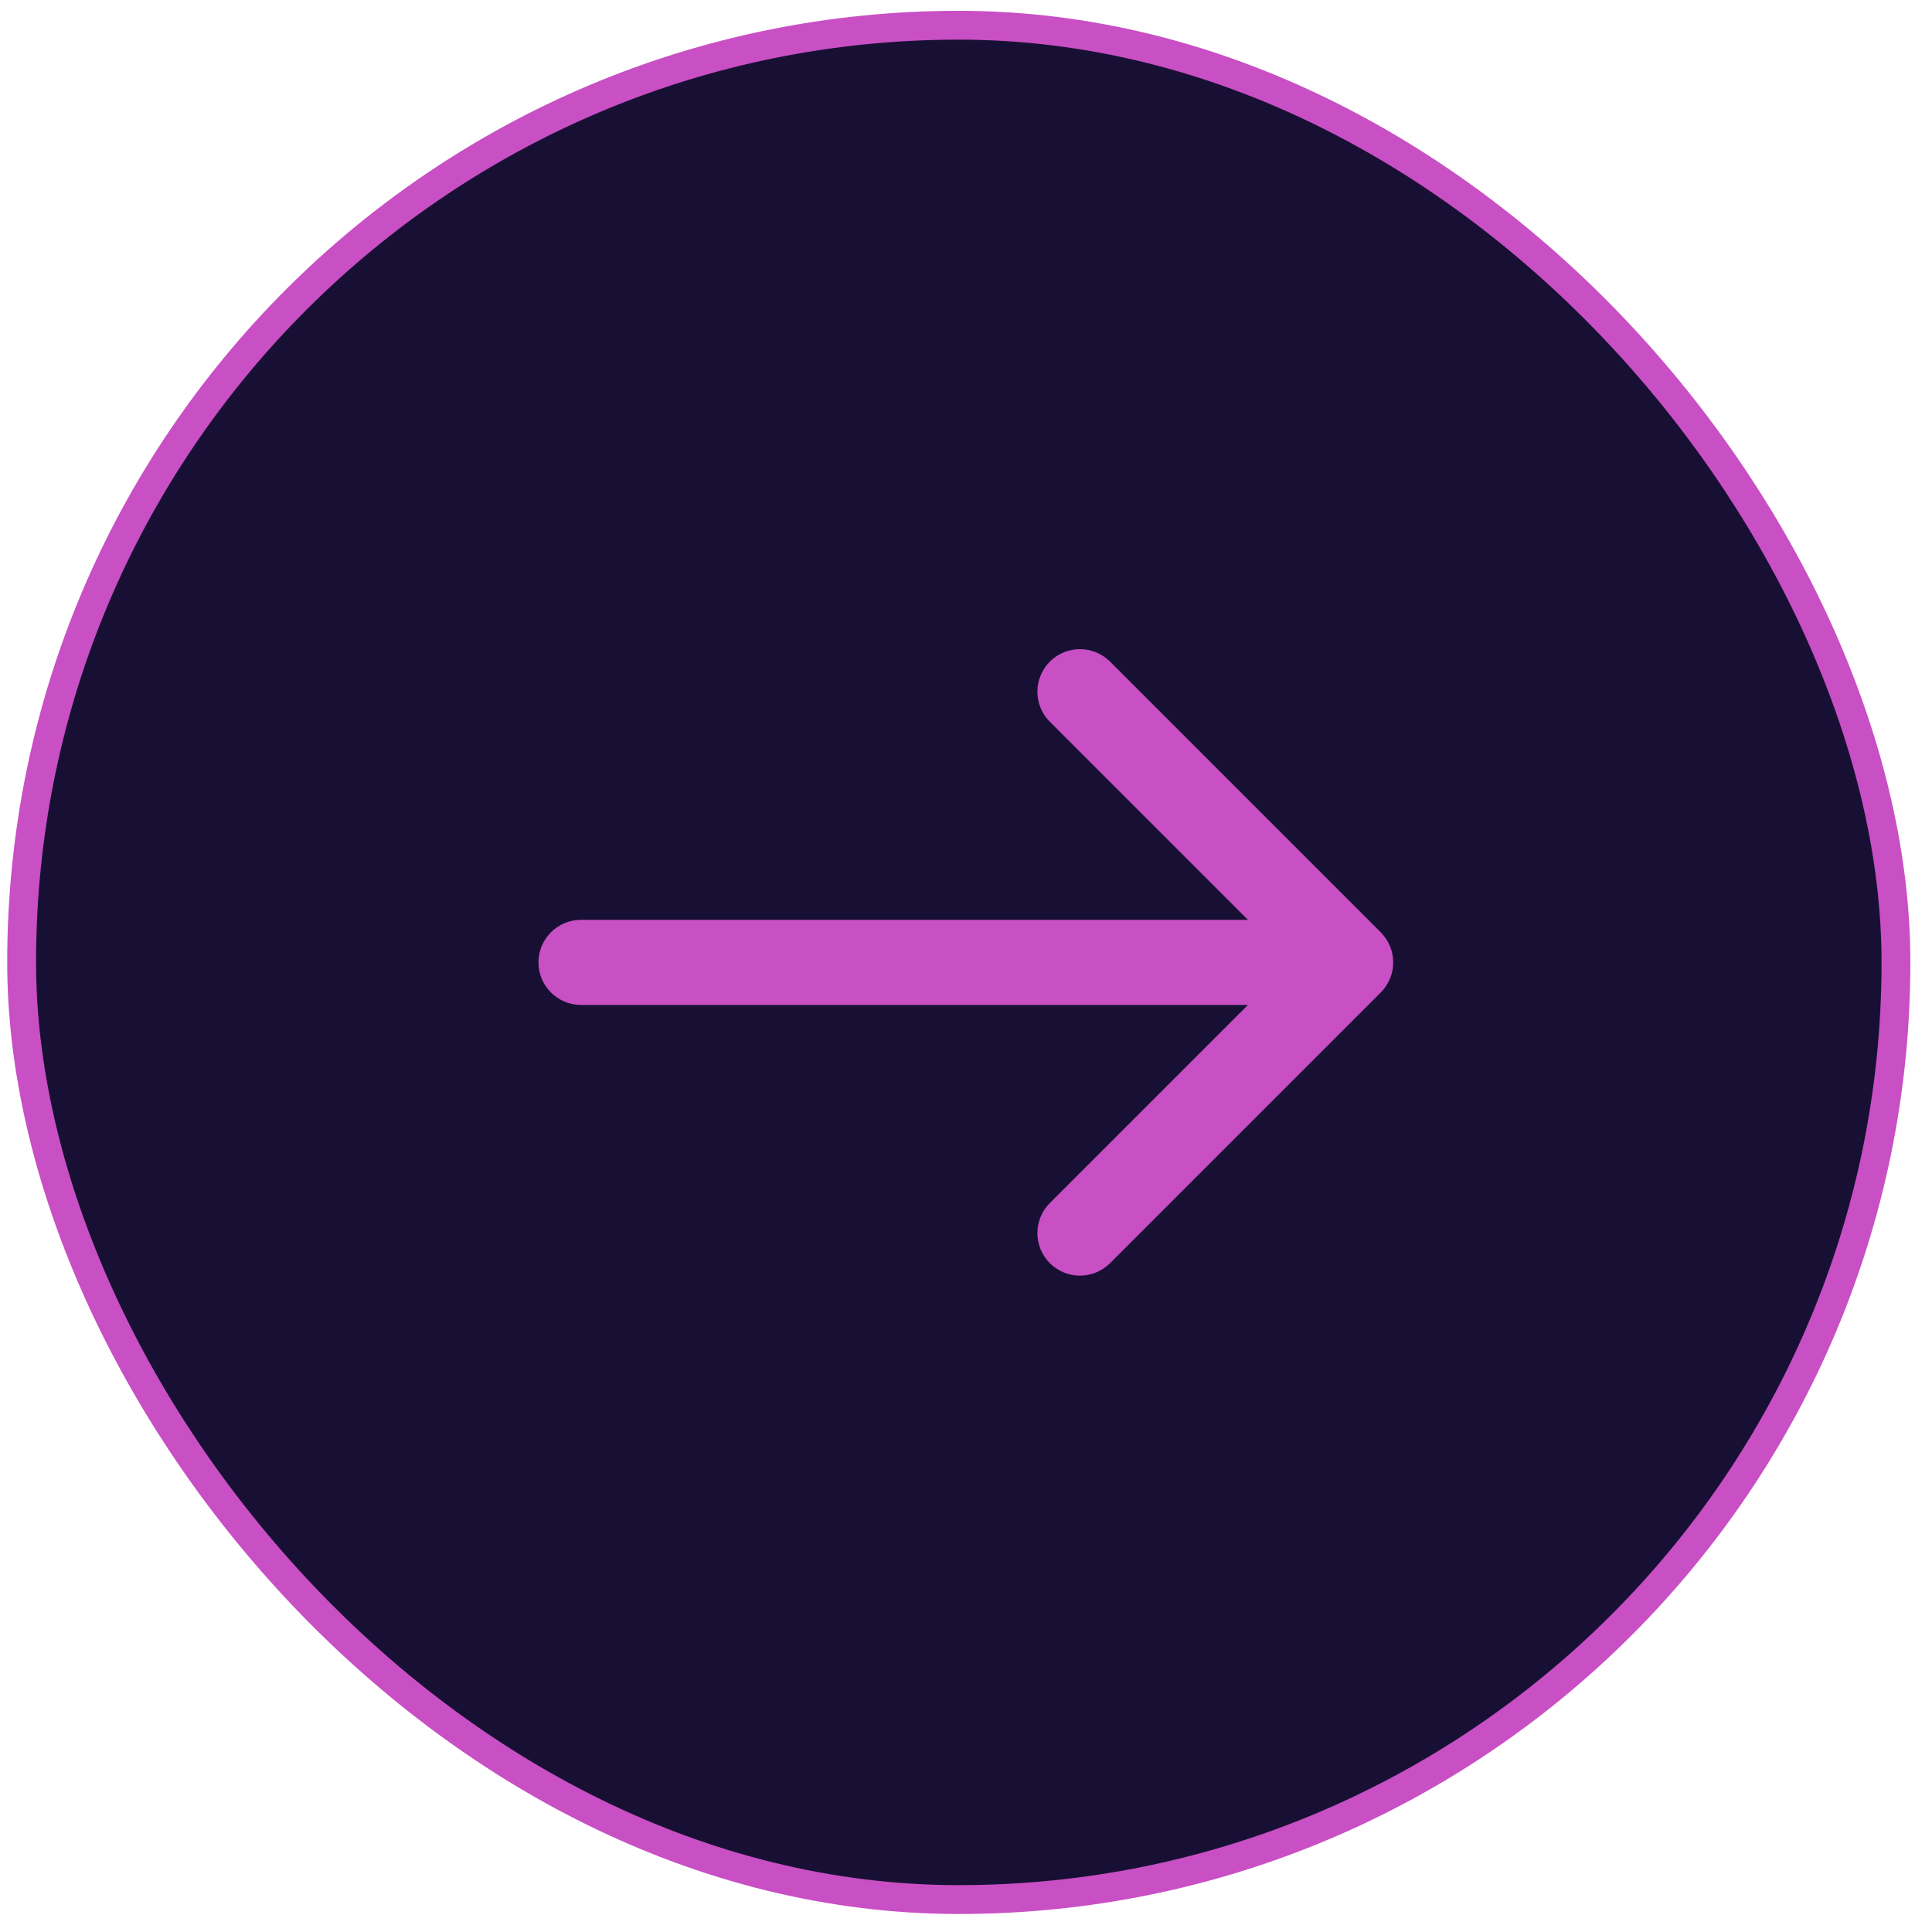
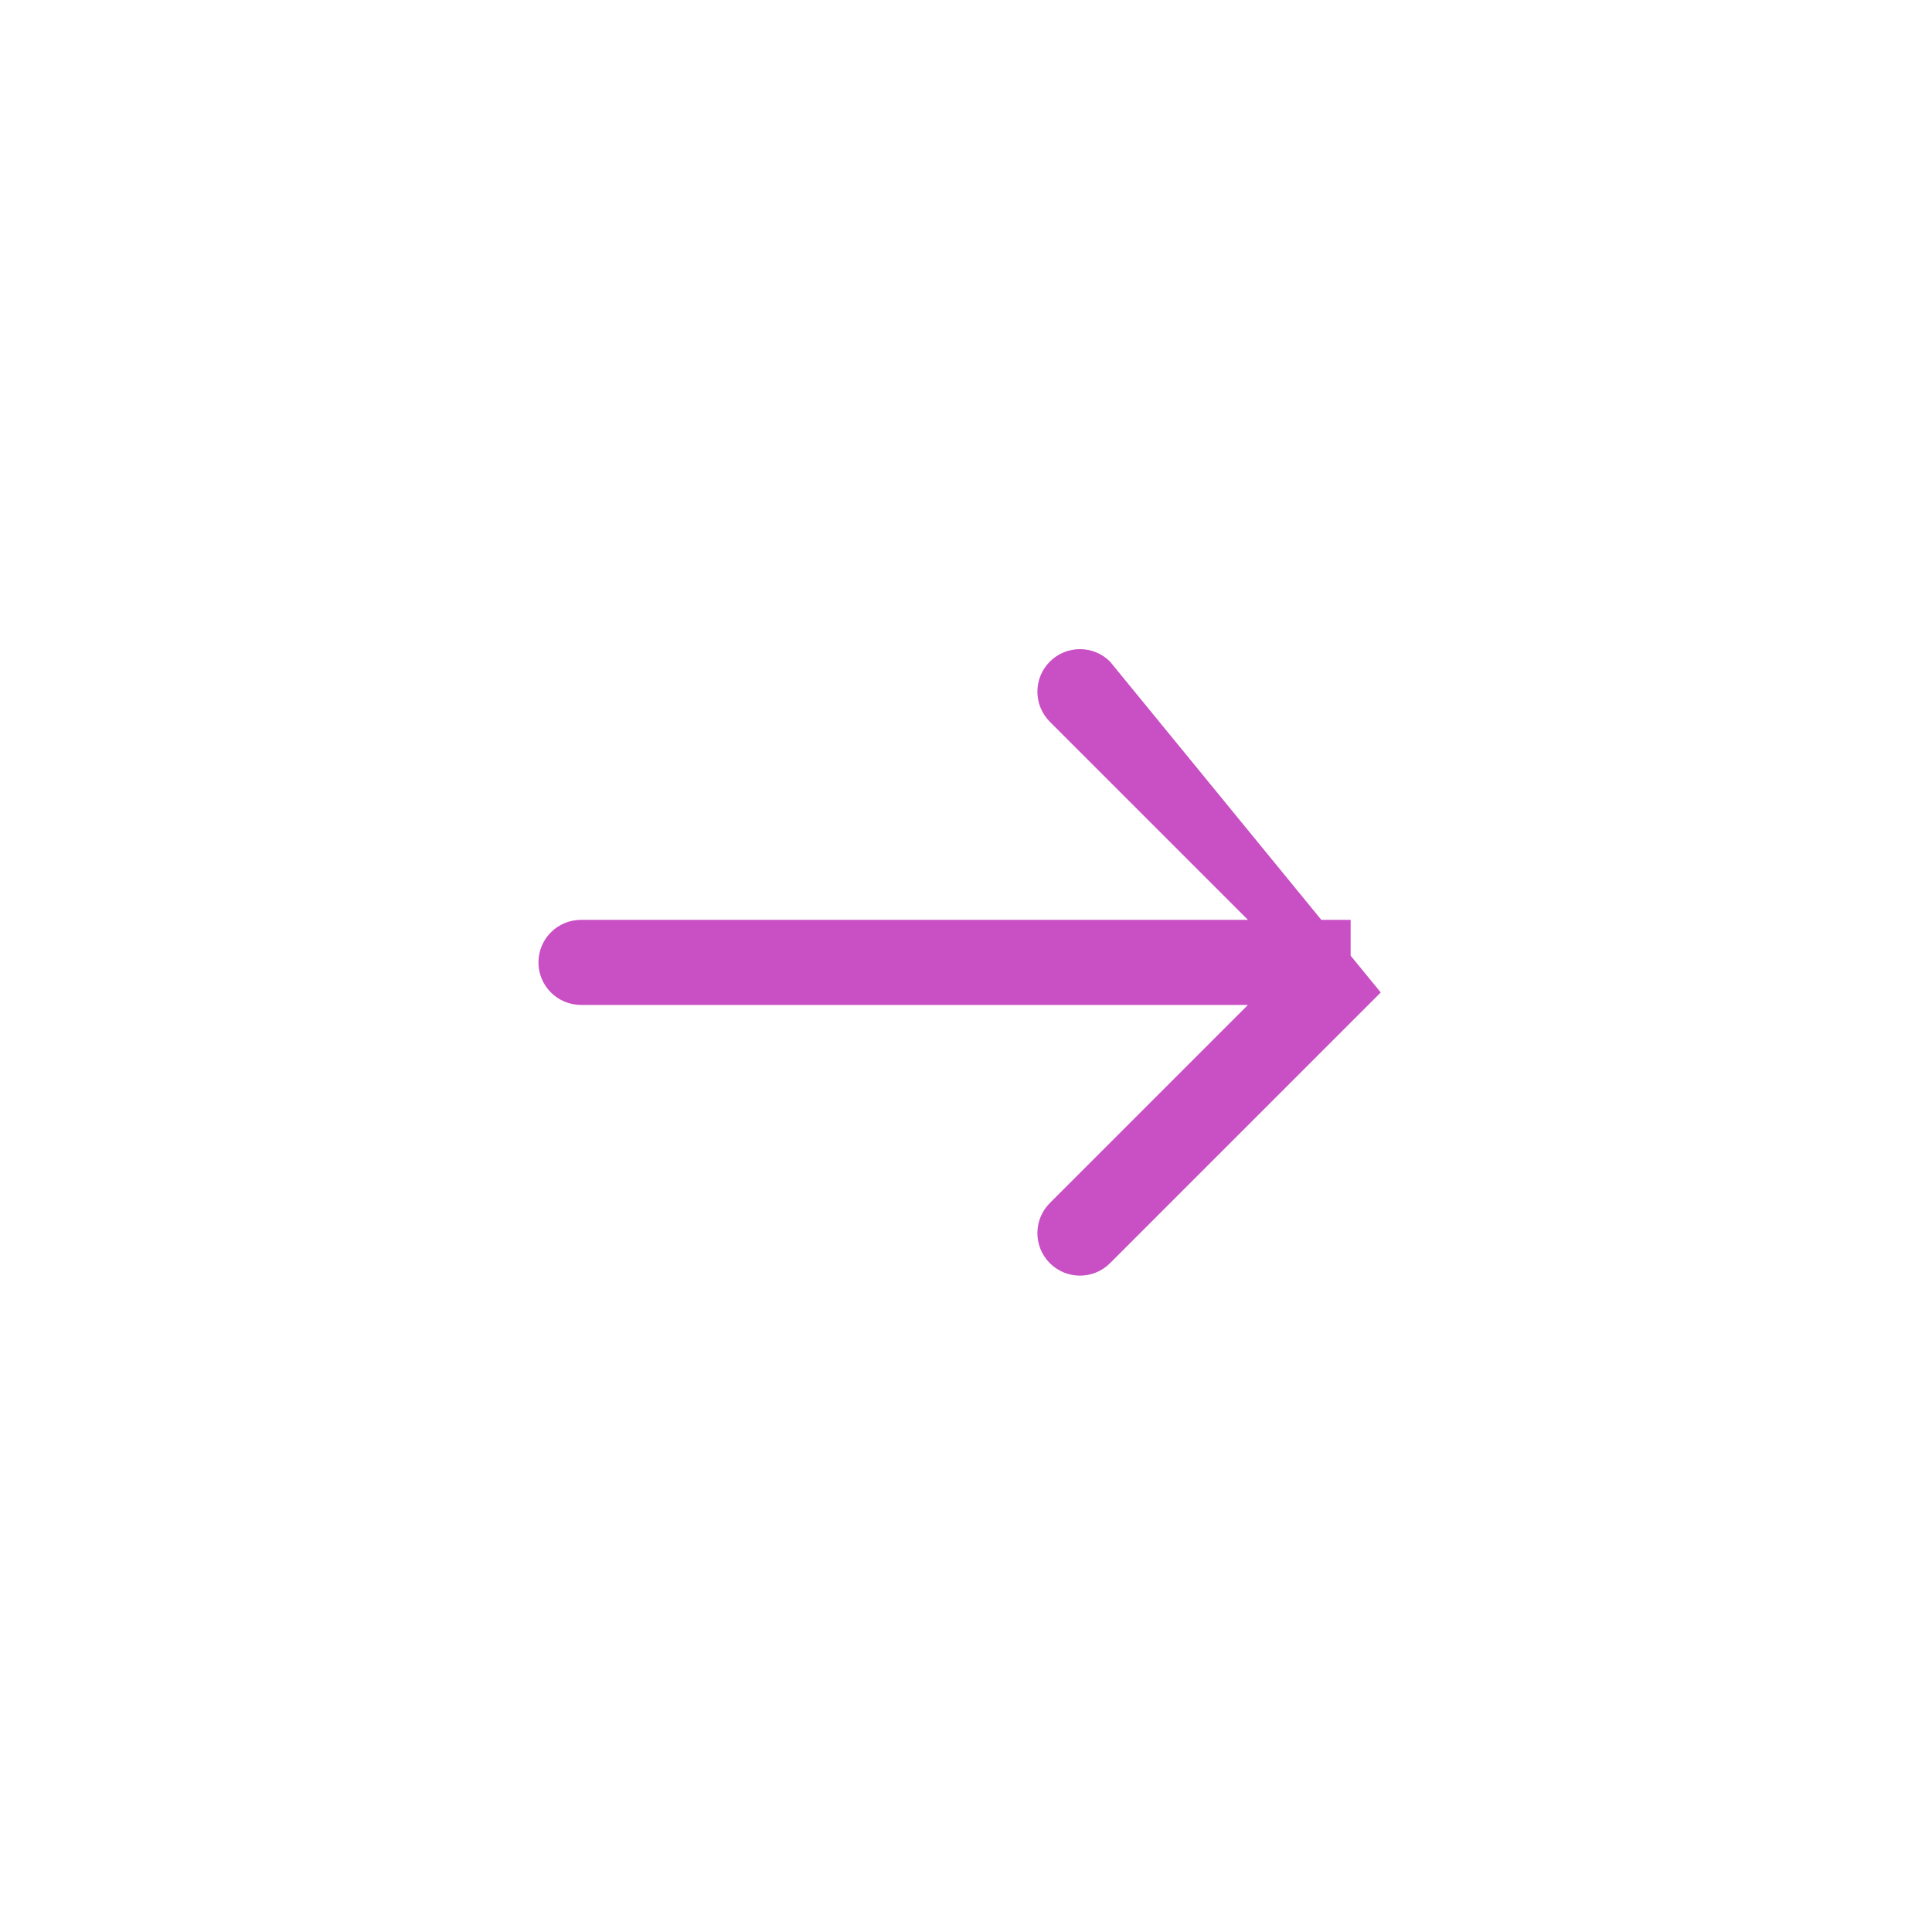
<svg xmlns="http://www.w3.org/2000/svg" width="67" height="67" viewBox="0 0 67 67" fill="none">
-   <rect x="65.75" y="65.875" width="65" height="65" rx="32.5" transform="rotate(180 65.75 65.875)" fill="#181034" stroke="#C94FC4" />
-   <path d="M20.148 31.9C19.334 31.9 18.673 32.56 18.673 33.375C18.673 34.19 19.334 34.85 20.148 34.85L20.148 31.9ZM47.883 34.418C48.459 33.842 48.459 32.908 47.883 32.332L38.495 22.944C37.918 22.368 36.984 22.368 36.408 22.944C35.832 23.52 35.832 24.454 36.408 25.03L44.753 33.375L36.408 41.72C35.832 42.296 35.832 43.23 36.408 43.806C36.984 44.382 37.918 44.382 38.495 43.806L47.883 34.418ZM20.148 34.85L46.839 34.85L46.839 31.9L20.148 31.9L20.148 34.85Z" fill="#C94FC4" />
+   <path d="M20.148 31.9C19.334 31.9 18.673 32.56 18.673 33.375C18.673 34.19 19.334 34.85 20.148 34.85L20.148 31.9ZM47.883 34.418L38.495 22.944C37.918 22.368 36.984 22.368 36.408 22.944C35.832 23.52 35.832 24.454 36.408 25.03L44.753 33.375L36.408 41.72C35.832 42.296 35.832 43.23 36.408 43.806C36.984 44.382 37.918 44.382 38.495 43.806L47.883 34.418ZM20.148 34.85L46.839 34.85L46.839 31.9L20.148 31.9L20.148 34.85Z" fill="#C94FC4" />
</svg>